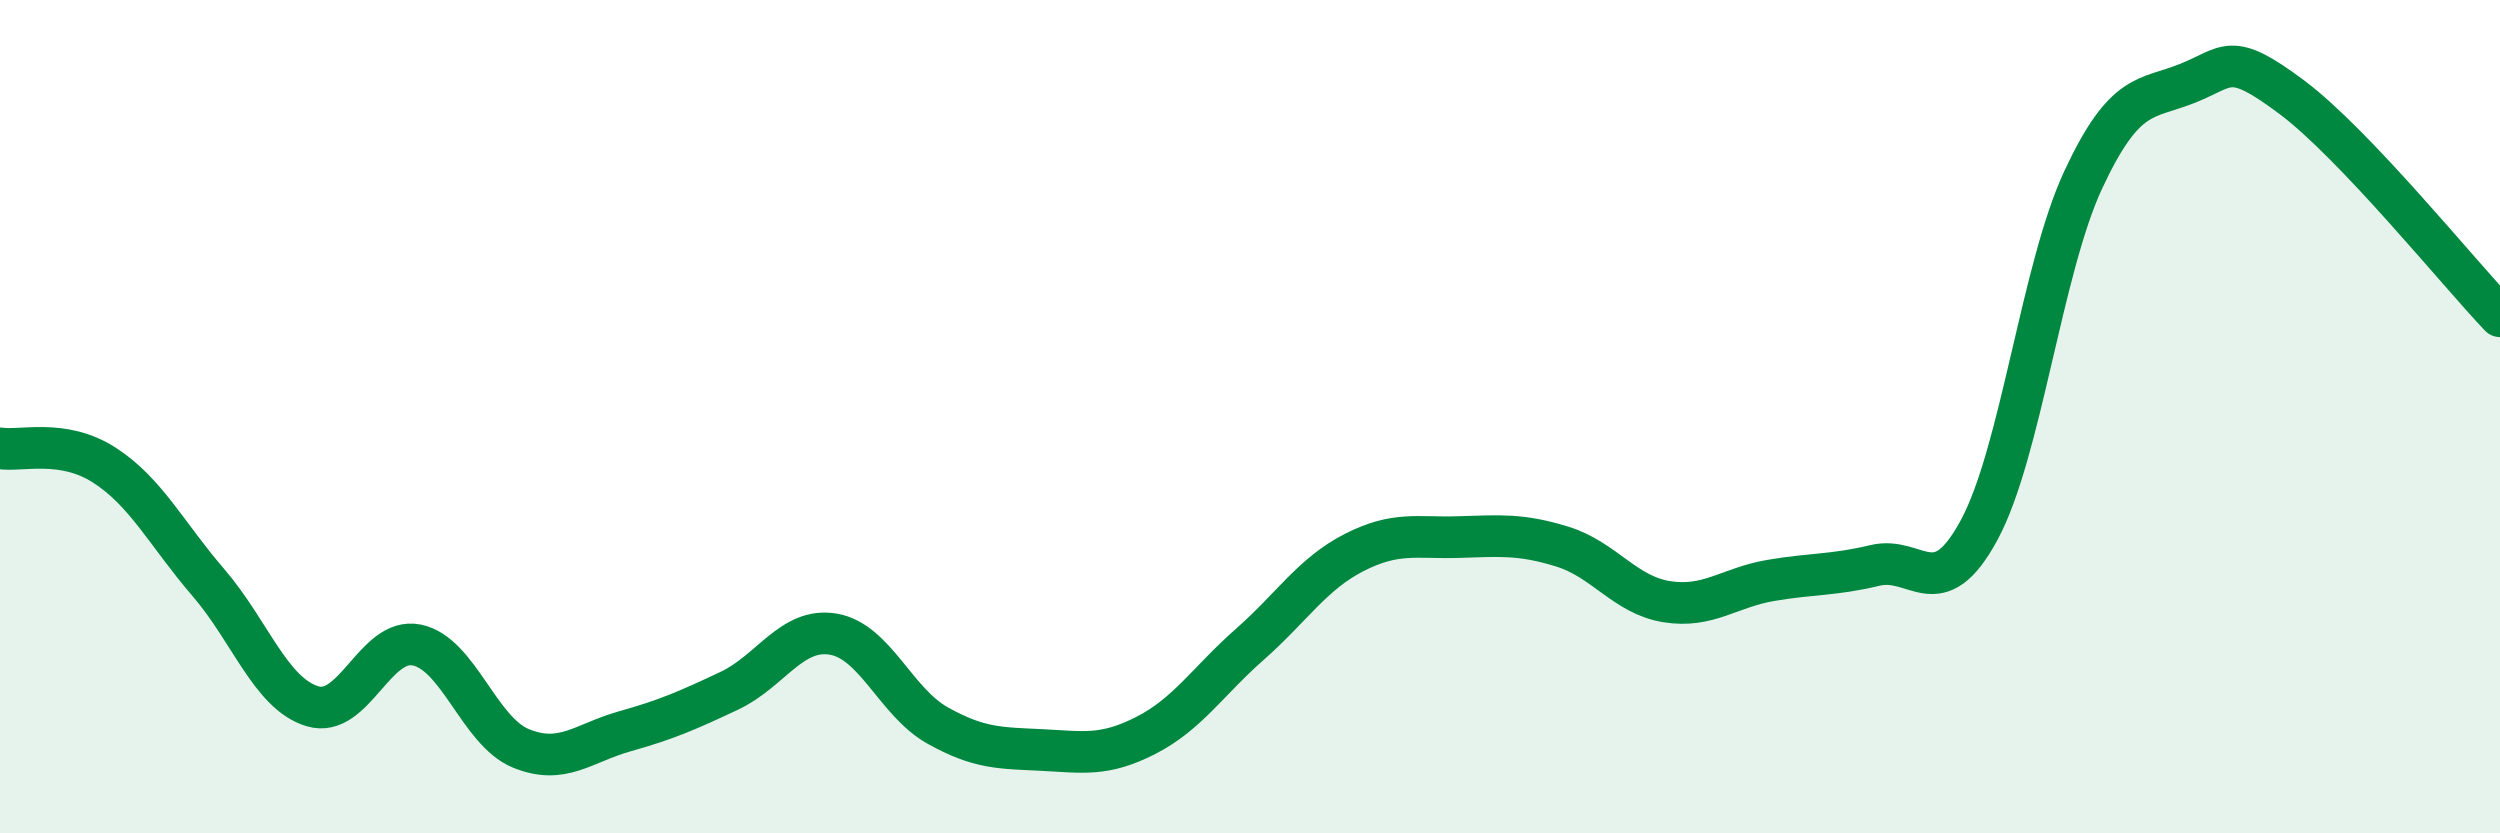
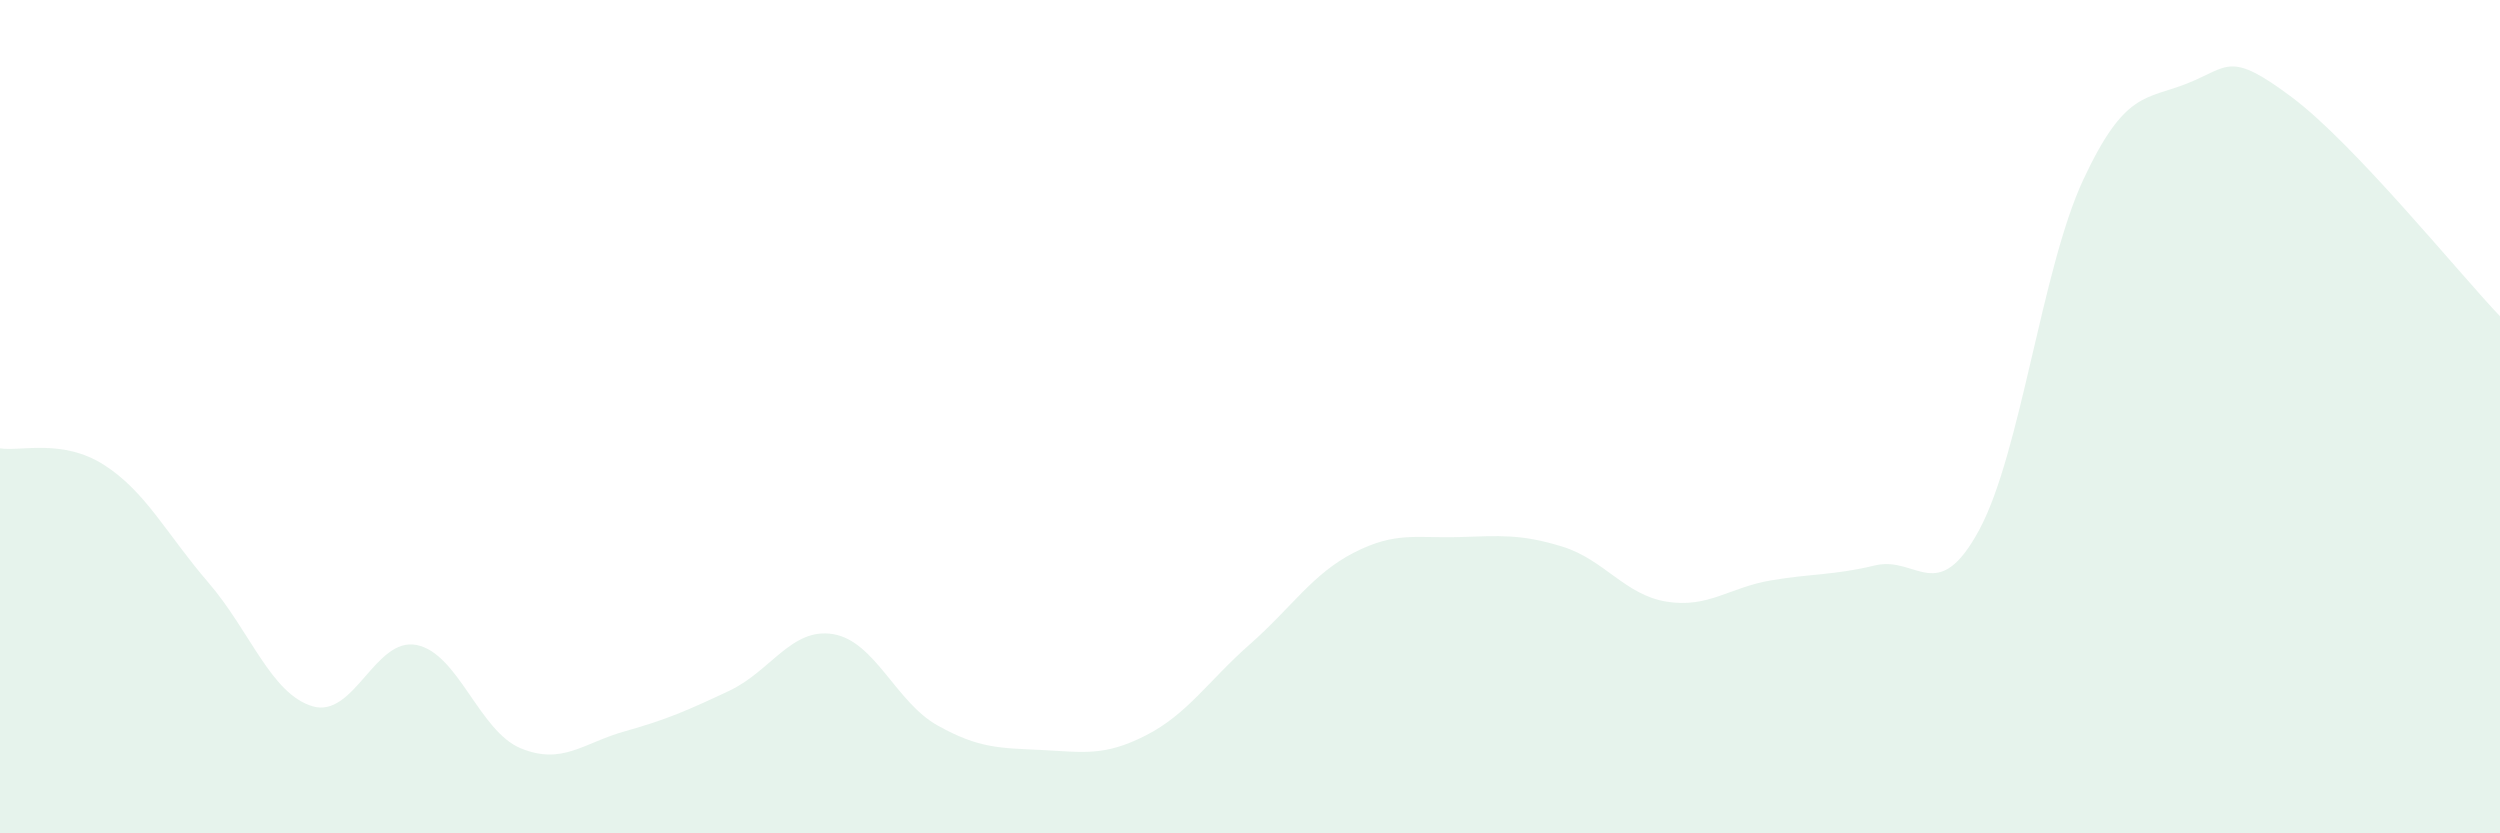
<svg xmlns="http://www.w3.org/2000/svg" width="60" height="20" viewBox="0 0 60 20">
  <path d="M 0,10.76 C 0.5,10.84 1.5,10.52 2.5,11.16 C 3.5,11.8 4,12.82 5,13.98 C 6,15.14 6.5,16.65 7.5,16.95 C 8.5,17.25 9,15.28 10,15.48 C 11,15.68 11.5,17.55 12.5,17.96 C 13.5,18.37 14,17.83 15,17.55 C 16,17.27 16.5,17.05 17.5,16.58 C 18.5,16.11 19,15.05 20,15.22 C 21,15.39 21.5,16.85 22.5,17.41 C 23.5,17.97 24,17.95 25,18 C 26,18.05 26.5,18.16 27.5,17.65 C 28.5,17.14 29,16.34 30,15.46 C 31,14.58 31.5,13.77 32.5,13.26 C 33.5,12.75 34,12.92 35,12.89 C 36,12.86 36.5,12.81 37.5,13.12 C 38.5,13.43 39,14.28 40,14.44 C 41,14.6 41.5,14.1 42.5,13.93 C 43.5,13.76 44,13.81 45,13.57 C 46,13.33 46.5,14.57 47.5,12.72 C 48.5,10.87 49,6.45 50,4.31 C 51,2.17 51.5,2.4 52.5,2 C 53.5,1.6 53.5,1.21 55,2.33 C 56.5,3.45 59,6.54 60,7.59L60 20L0 20Z" fill="#008740" opacity="0.1" stroke-linecap="round" stroke-linejoin="round" />
-   <path d="M 0,10.76 C 0.5,10.84 1.5,10.52 2.5,11.16 C 3.5,11.8 4,12.82 5,13.98 C 6,15.14 6.5,16.65 7.5,16.95 C 8.5,17.25 9,15.28 10,15.48 C 11,15.68 11.5,17.55 12.5,17.96 C 13.5,18.37 14,17.83 15,17.55 C 16,17.27 16.5,17.05 17.5,16.58 C 18.5,16.11 19,15.05 20,15.22 C 21,15.39 21.5,16.85 22.5,17.41 C 23.5,17.97 24,17.95 25,18 C 26,18.05 26.5,18.16 27.5,17.65 C 28.5,17.14 29,16.34 30,15.46 C 31,14.58 31.5,13.77 32.5,13.26 C 33.5,12.75 34,12.92 35,12.89 C 36,12.86 36.5,12.81 37.5,13.12 C 38.5,13.43 39,14.28 40,14.44 C 41,14.6 41.5,14.1 42.5,13.93 C 43.5,13.76 44,13.81 45,13.57 C 46,13.33 46.5,14.57 47.5,12.72 C 48.5,10.87 49,6.45 50,4.31 C 51,2.17 51.5,2.4 52.5,2 C 53.5,1.6 53.5,1.21 55,2.33 C 56.5,3.45 59,6.54 60,7.59" stroke="#008740" stroke-width="1" fill="none" stroke-linecap="round" stroke-linejoin="round" />
</svg>